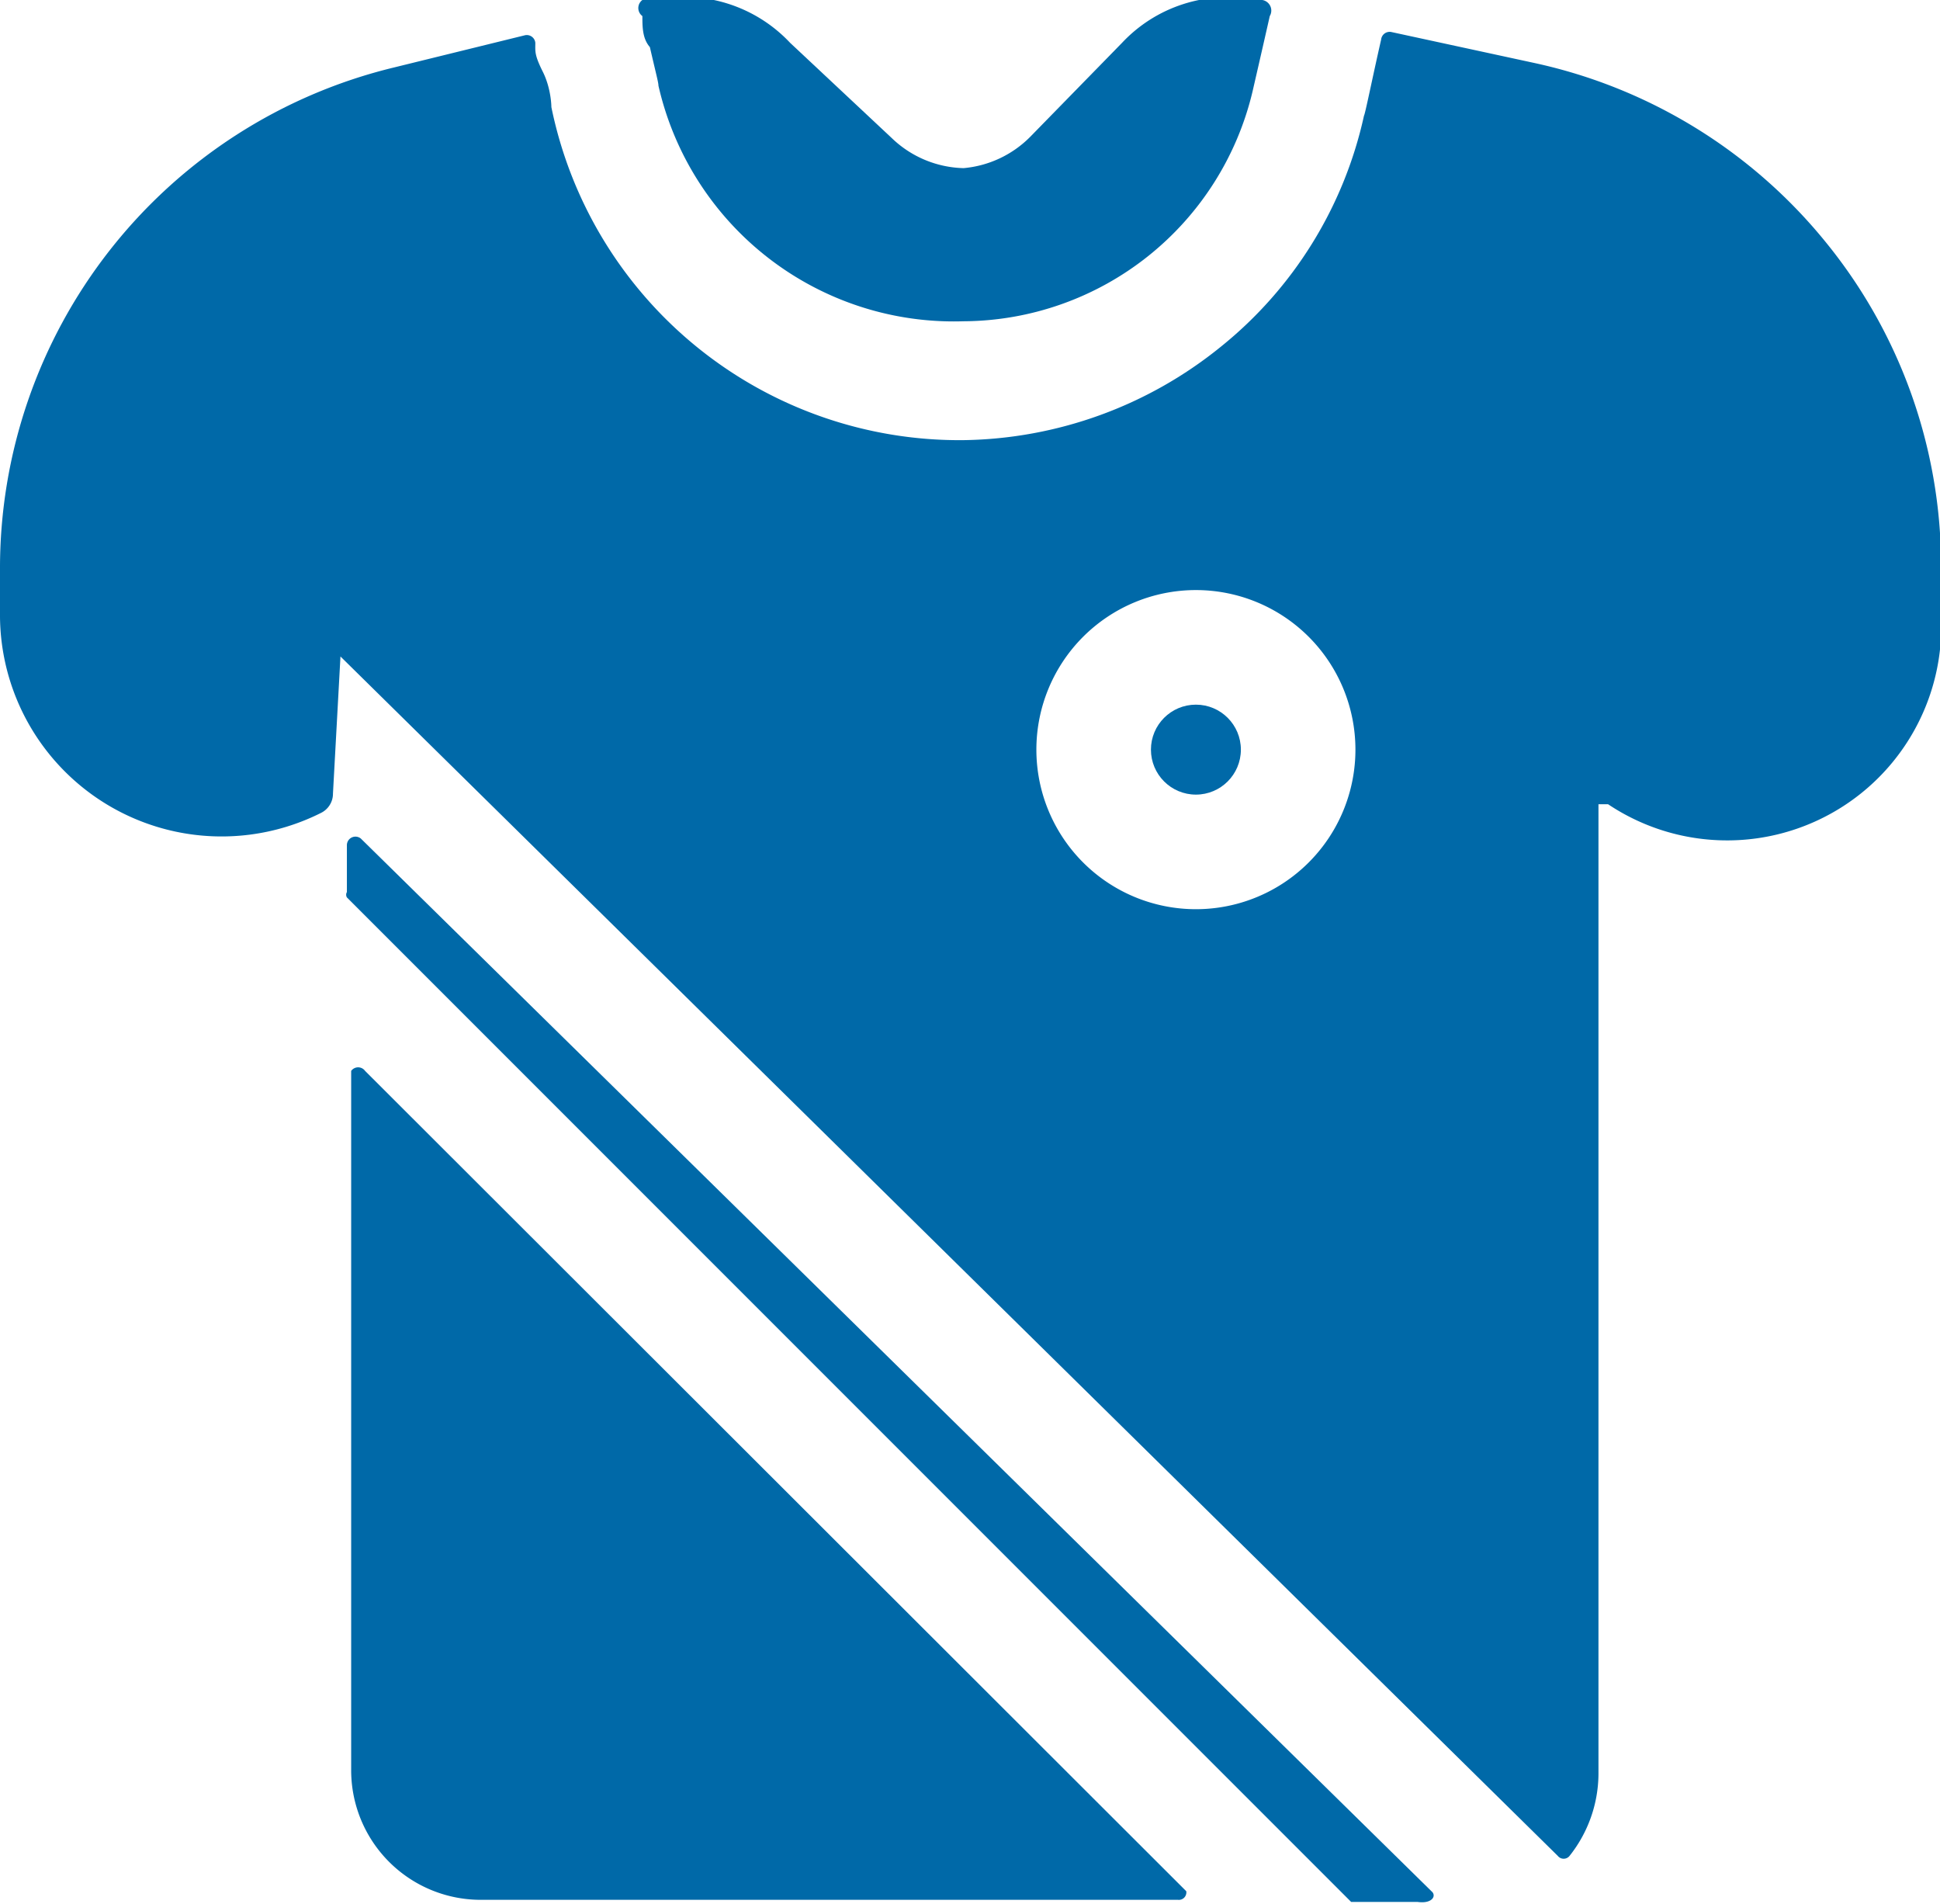
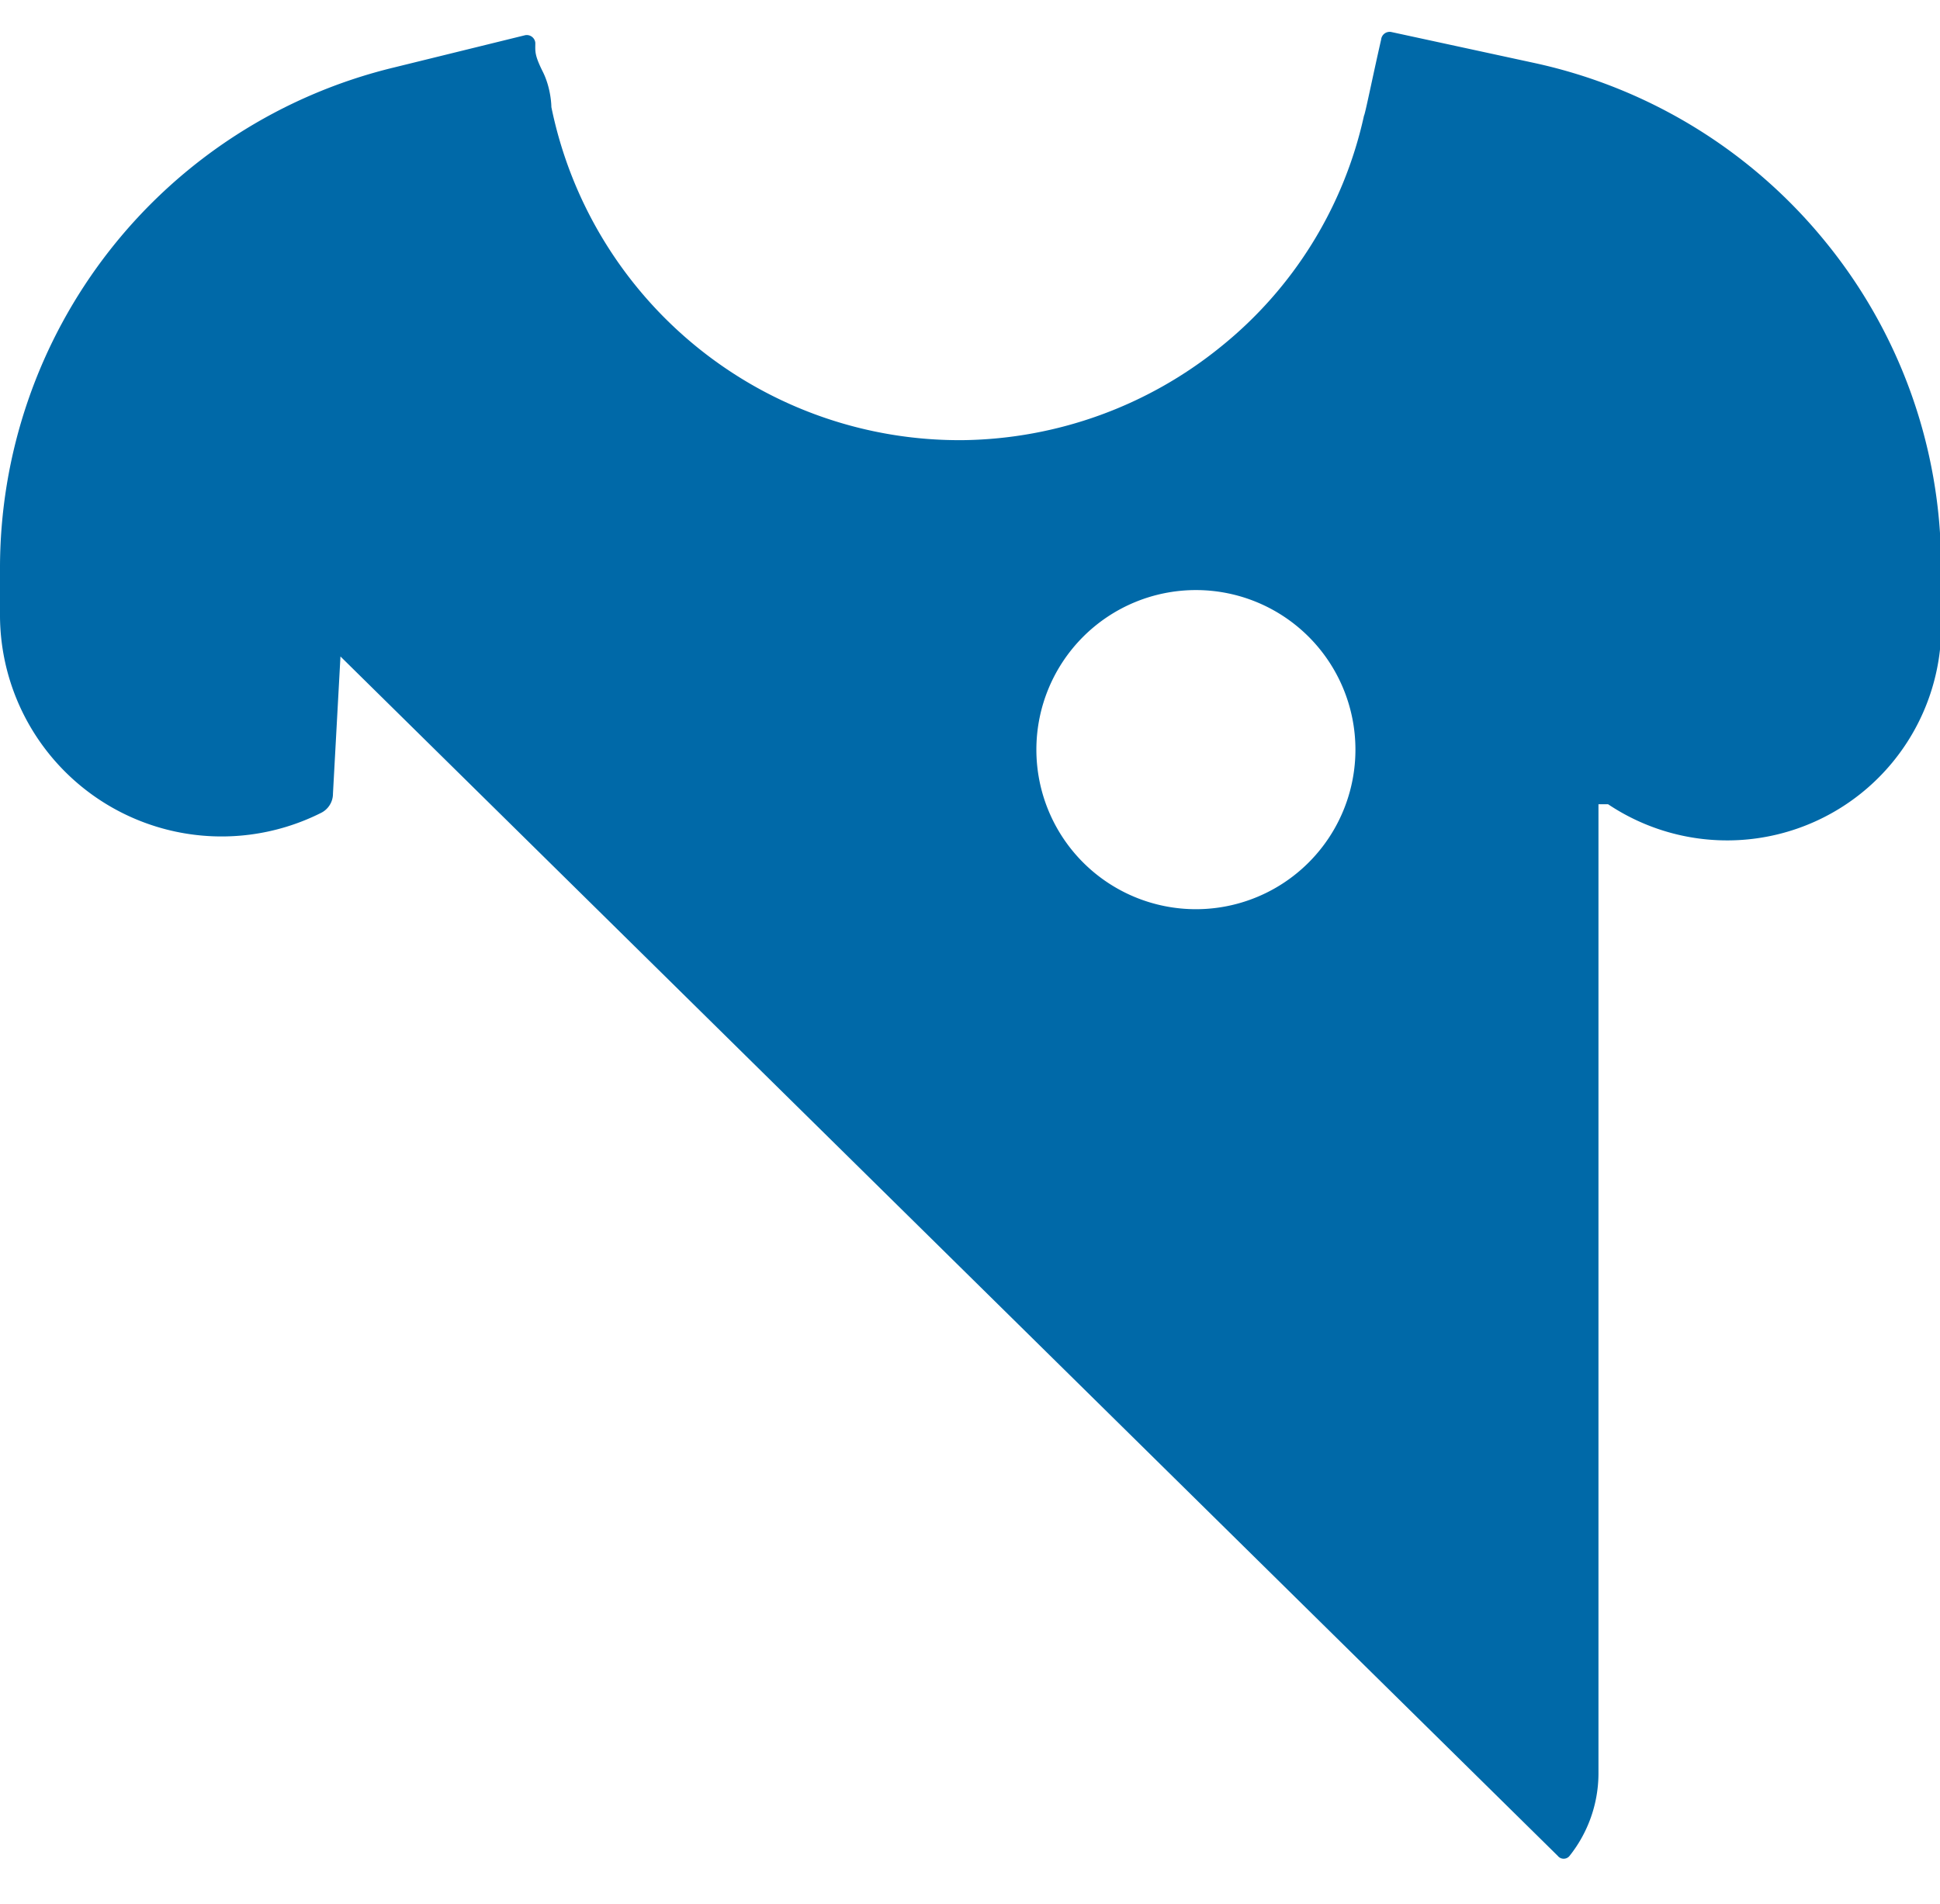
<svg xmlns="http://www.w3.org/2000/svg" viewBox="0 0 18.12 17.78">
  <defs>
    <style>.cls-1{fill:#0069a8;}</style>
  </defs>
  <title>Asset 6</title>
  <g id="Layer_2" data-name="Layer 2">
    <g id="Layer_1-2" data-name="Layer 1">
-       <path class="cls-1" d="M13.37,17.66l-10-9.83a.08.08,0,0,0-.13.06v.44a.05.05,0,0,0,0,.05l9.38,9.38s0,0,.05,0h.57C13.38,17.78,13.42,17.7,13.37,17.66Z" />
-       <path class="cls-1" d="M11.08,17.66,3.41,10a.08.08,0,0,0-.13,0v6.53a1.21,1.21,0,0,0,1.24,1.21H11A.07.07,0,0,0,11.08,17.66Z" />
-       <path class="cls-1" d="M11.79,0h-.06A1.35,1.35,0,0,0,10.48.4l-.86.88A1,1,0,0,1,9,1.57h0a1,1,0,0,1-.67-.28L7.38.4A1.36,1.36,0,0,0,6.11,0,.09.09,0,0,0,6,.15c0,.1,0,.21.07.29.06.26.08.33.08.36A2.83,2.83,0,0,0,9,3,2.79,2.79,0,0,0,11.7.85s.09-.39.16-.7A.1.1,0,0,0,11.79,0Z" />
-       <circle class="cls-1" cx="11.17" cy="7" r="0.42" />
      <path class="cls-1" d="M17.06,2.27A4.82,4.82,0,0,0,14.34.59L13,.3a.08.08,0,0,0-.1.07c-.08.35-.15.7-.16.71A3.82,3.82,0,0,1,11.4,3.24,3.9,3.9,0,0,1,9,4.11,3.89,3.89,0,0,1,5.15,1s0-.17-.08-.33S5,.48,5,.4A.08.08,0,0,0,4.9.33L3.68.63A4.81,4.81,0,0,0,0,5.32v.44A2.07,2.07,0,0,0,3,7.59a.2.2,0,0,0,.11-.18l.07-1.28,11.37,11.2a.07.07,0,0,0,.11,0,1.24,1.24,0,0,0,.27-.76l0-9.06.09,0a2,2,0,0,0,3.11-1.75V5.27A4.79,4.79,0,0,0,17.06,2.27ZM11.17,8.49A1.49,1.49,0,1,1,12.66,7,1.49,1.49,0,0,1,11.17,8.49Z" />
    </g>
  </g>
</svg>